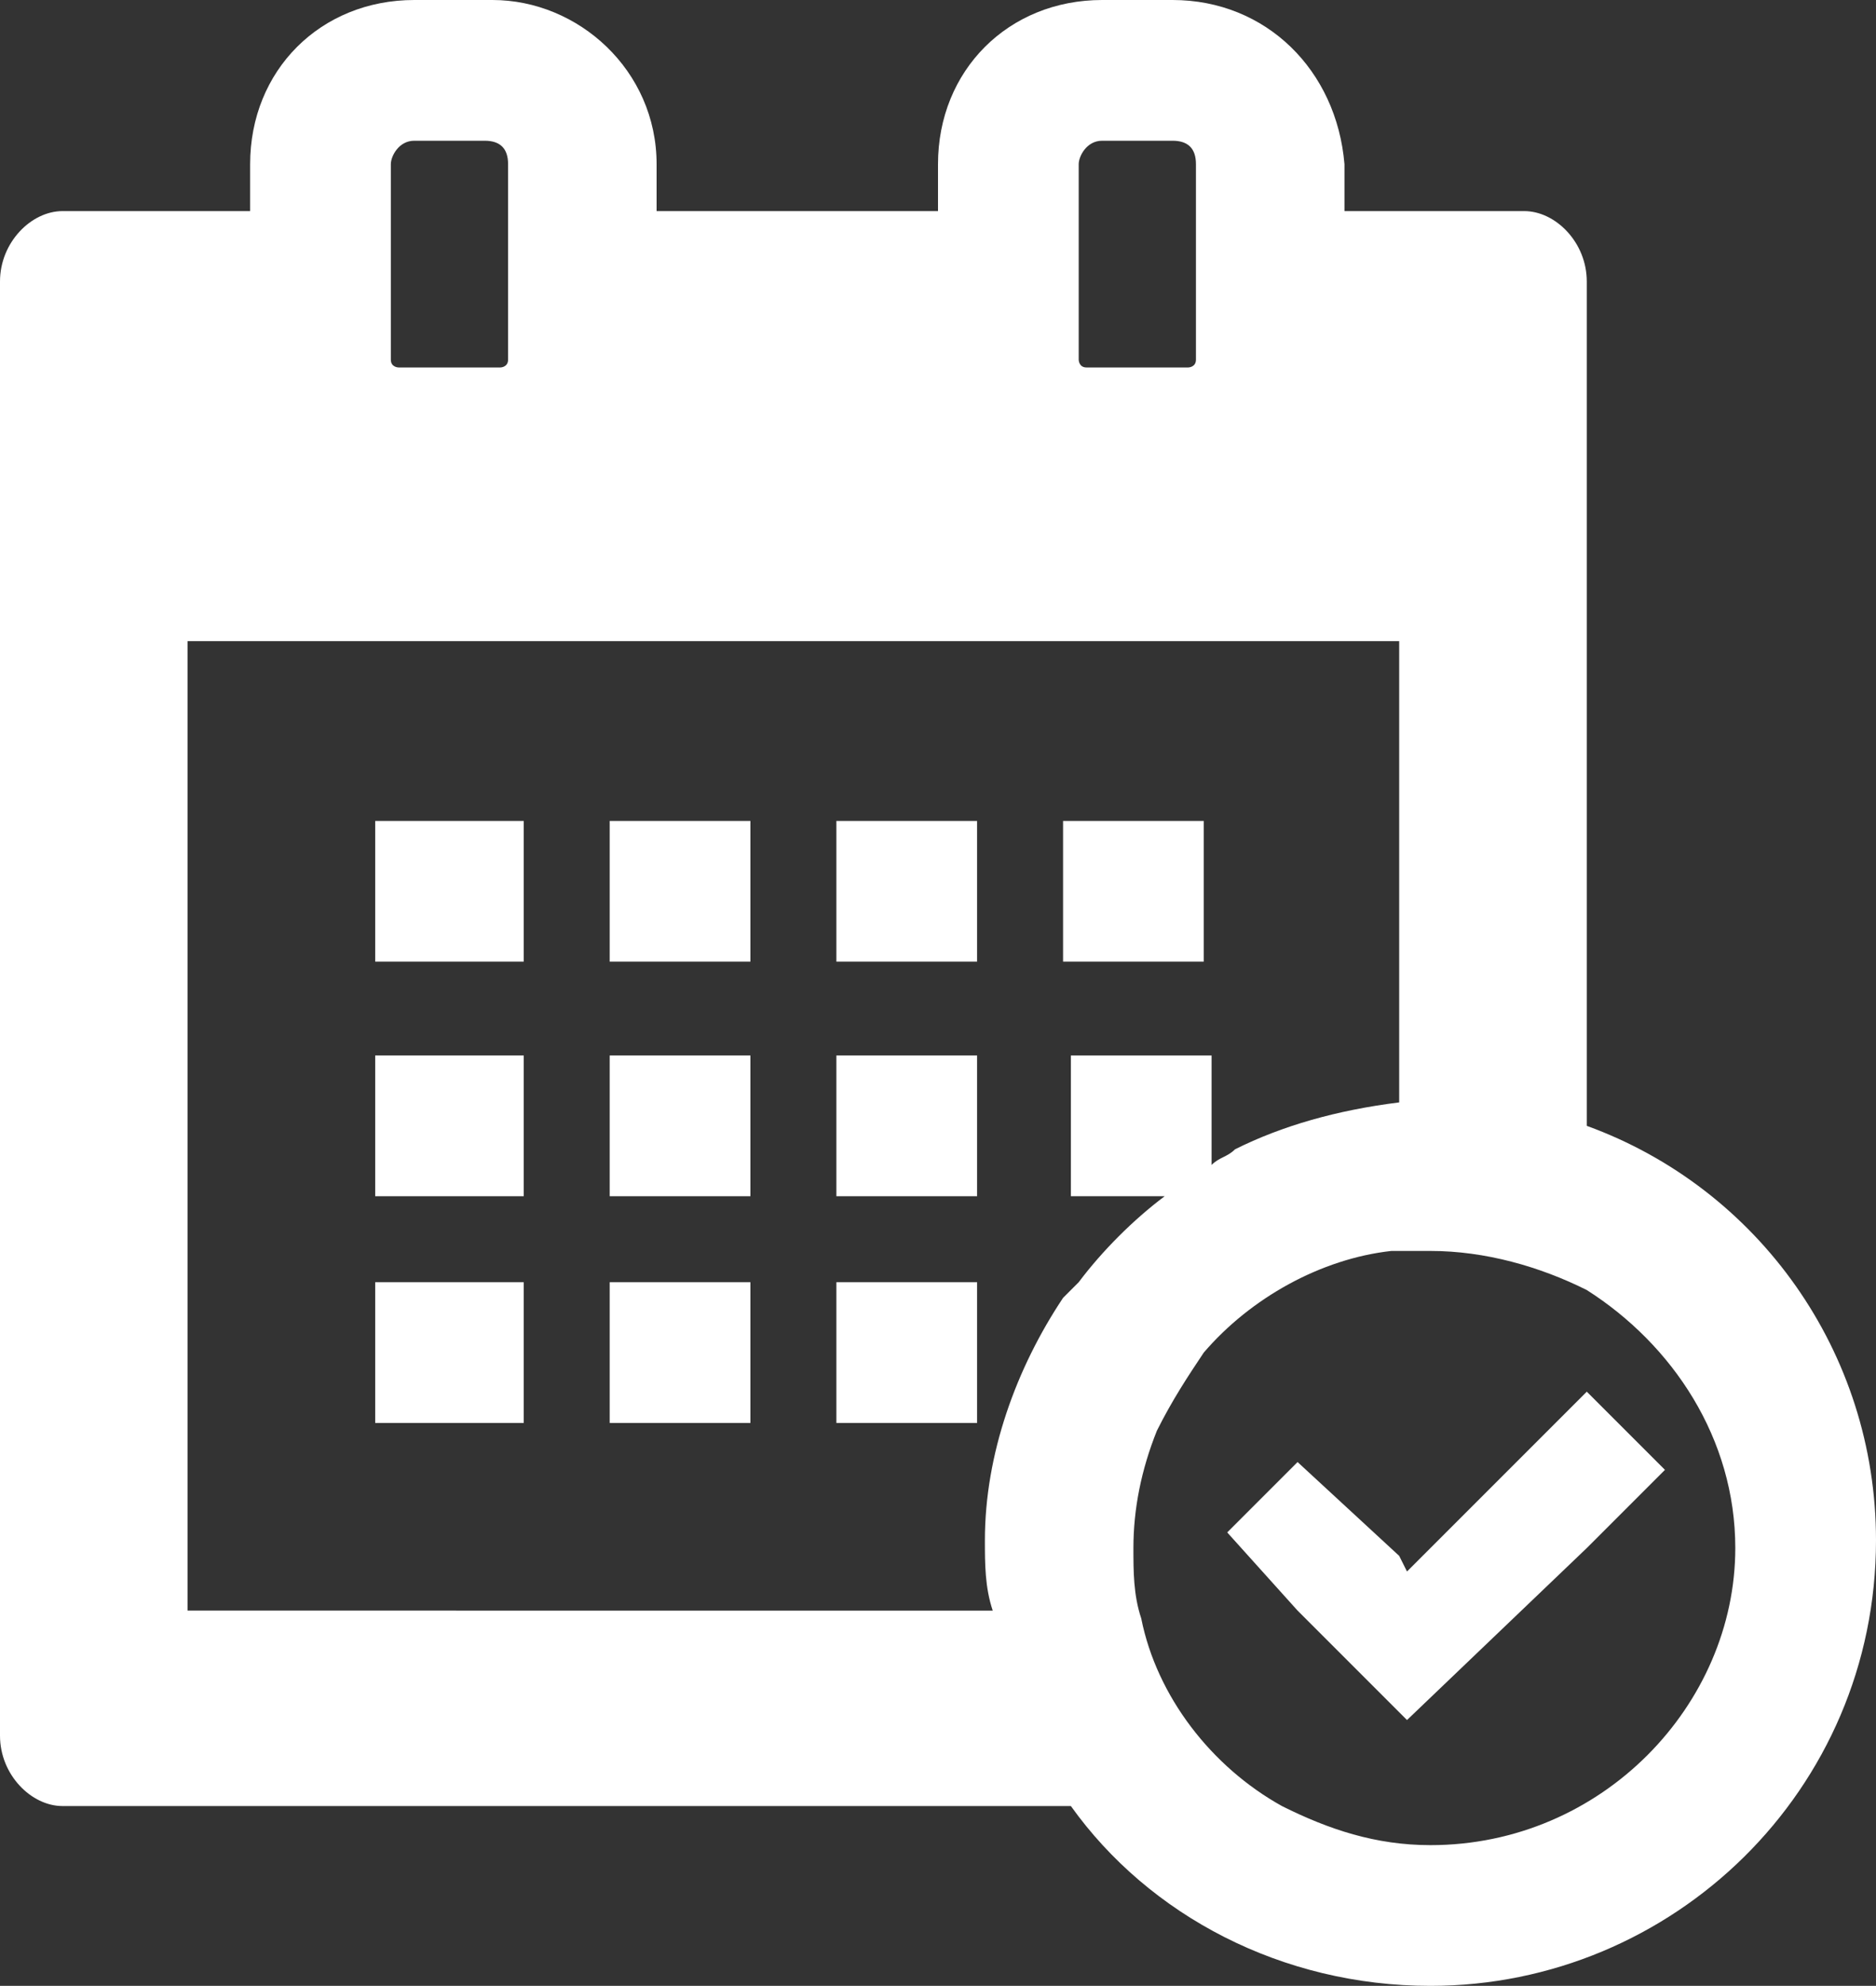
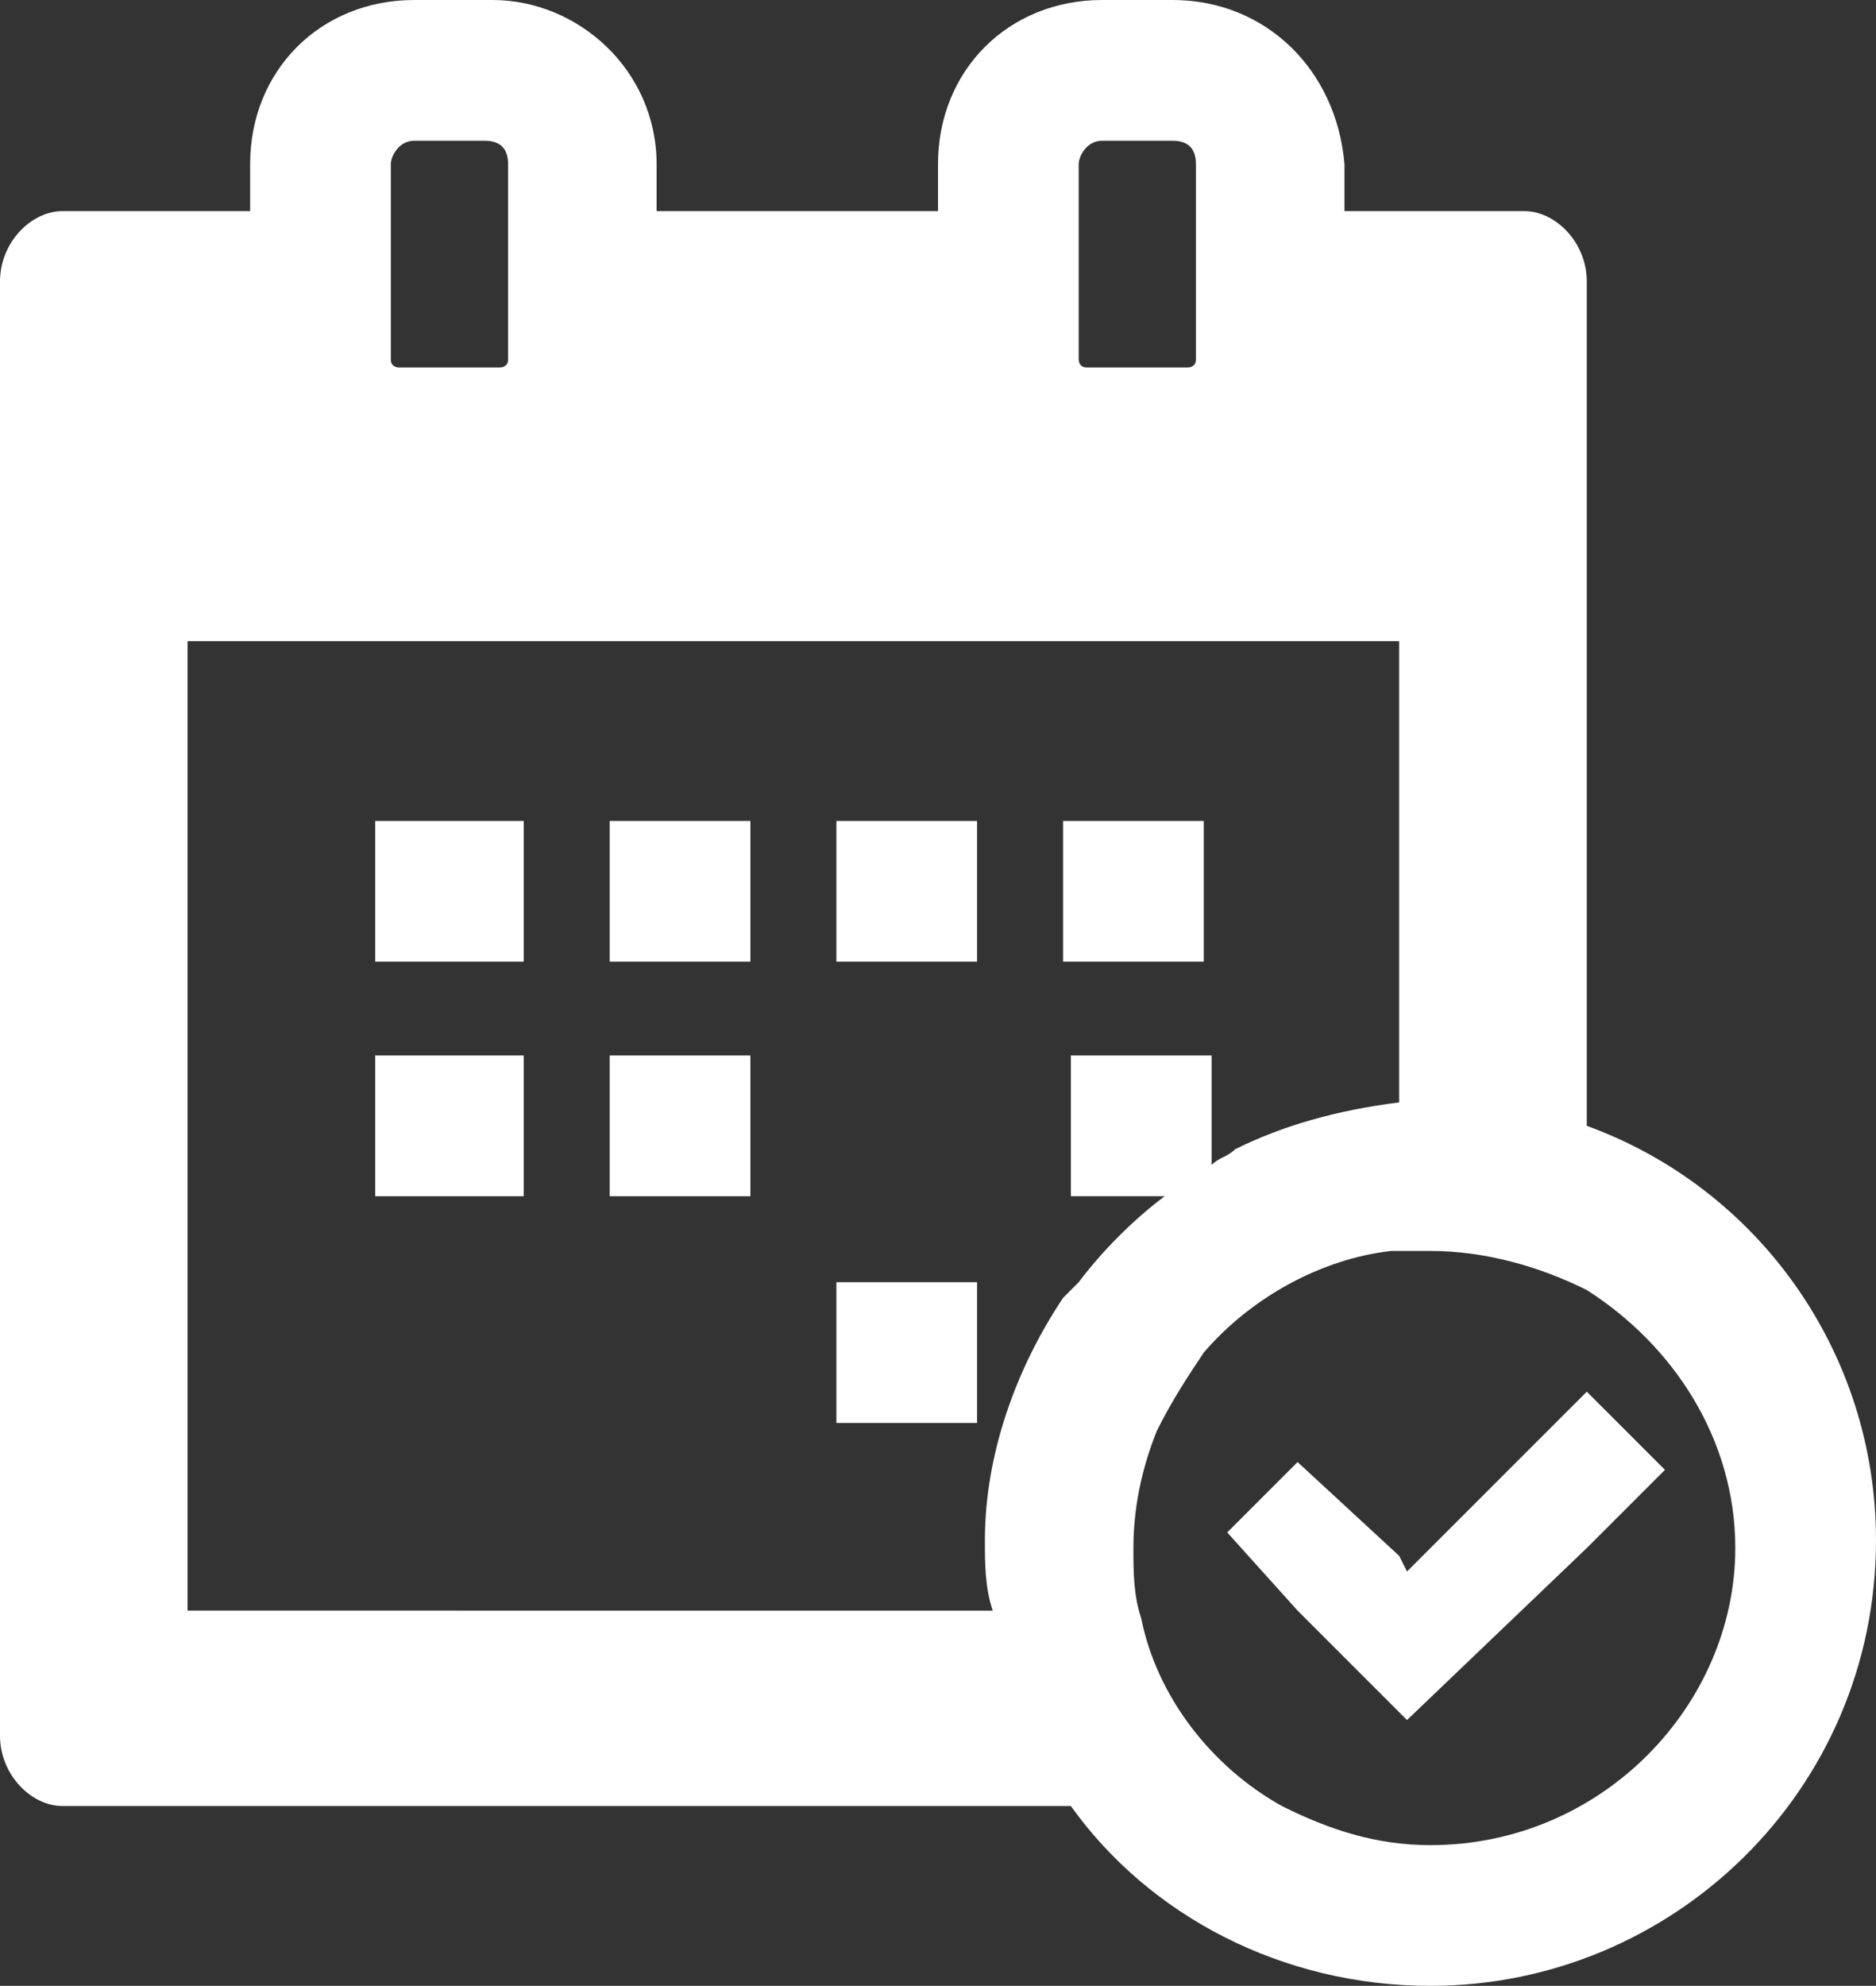
<svg xmlns="http://www.w3.org/2000/svg" version="1.1" id="_x31_" x="0px" y="0px" width="24px" height="25.4px" viewBox="0 0 24 25.4" style="enable-background:new 0 0 24 25.4;" xml:space="preserve">
  <rect x="0" y="0" width="24" height="25.4" fill="#333333" stroke="none" />
  <style type="text/css">
	.st0{fill:#FFFFFF;}
</style>
  <g>
    <polygon class="st0" points="6.7,10.5 4.8,10.5 4.8,12.3 4.8,12.3 4.8,12.3 4.8,12.3 6.7,12.3 6.7,10.5 6.7,10.5 6.7,10.5  " />
    <rect x="7.8" y="10.5" class="st0" width="1.8" height="1.8" />
    <rect x="10.7" y="10.5" class="st0" width="1.8" height="1.8" />
    <rect x="13.6" y="10.5" class="st0" width="1.8" height="1.8" />
    <polygon class="st0" points="6.7,13.5 4.8,13.5 4.8,15.3 4.8,15.3 4.8,15.3 4.8,15.3 6.7,15.3 6.7,13.5 6.7,13.5 6.7,13.5  " />
    <rect x="7.8" y="13.5" class="st0" width="1.8" height="1.8" />
-     <rect x="10.7" y="13.5" class="st0" width="1.8" height="1.8" />
-     <polygon class="st0" points="6.7,16.4 6.7,16.4 4.9,16.4 4.8,16.4 4.8,16.4 4.8,16.4 4.8,18.2 4.8,18.2 4.8,18.2 4.8,18.2    6.7,18.2 6.7,16.4  " />
-     <polygon class="st0" points="7.8,16.4 7.8,16.4 7.8,16.4 7.8,18.2 9.6,18.2 9.6,16.4 7.8,16.4  " />
    <polygon class="st0" points="10.7,16.4 10.7,16.4 10.7,16.4 10.7,18.2 12.5,18.2 12.5,16.4 10.7,16.4  " />
    <path class="st0" d="M20.3,14.4V3.6c0-0.5-0.4-0.9-0.8-0.9h-2.3V2.1C17.1,0.9,16.2,0,15,0h-0.9c-1.2,0-2.1,0.9-2.1,2.1v0.6H8.4V2.1   c0-1.2-1-2.1-2.1-2.1H5.3C4.1,0,3.2,0.9,3.2,2.1v0.6H0.8C0.4,2.7,0,3.1,0,3.6v18.6c0,0.5,0.4,0.9,0.8,0.9h12.9   c1,1.4,2.7,2.3,4.6,2.3c3.1,0,5.7-2.5,5.7-5.7C24,17.3,22.5,15.2,20.3,14.4z M5.3,1.8h0.9c0.2,0,0.3,0.1,0.3,0.3v2.5   c0,0.1-0.1,0.1-0.1,0.1H5.1C5.1,4.7,5,4.7,5,4.6V2.1C5,2,5.1,1.8,5.3,1.8z M14.1,1.8H15c0.2,0,0.3,0.1,0.3,0.3v2.5   c0,0.1-0.1,0.1-0.1,0.1h-1.3c-0.1,0-0.1-0.1-0.1-0.1V2.1C13.8,2,13.9,1.8,14.1,1.8z M18.3,23.6c-0.7,0-1.3-0.2-1.9-0.5   c-0.9-0.5-1.6-1.4-1.8-2.4c-0.1-0.3-0.1-0.6-0.1-0.9c0-0.5,0.1-1,0.3-1.5c0.2-0.4,0.4-0.7,0.6-1c0.6-0.7,1.5-1.2,2.4-1.3   c0.2,0,0.3,0,0.5,0c0.7,0,1.4,0.2,2,0.5c1.1,0.7,1.9,1.9,1.9,3.3C22.2,21.8,20.5,23.6,18.3,23.6z M13.6,16.6c-0.6,0.9-1,2-1,3.1   c0,0.3,0,0.6,0.1,0.9c0,0,0,0,0,0H2.4V8.2h15.5v5.9c-0.8,0.1-1.5,0.3-2.1,0.6c-0.1,0.1-0.2,0.1-0.3,0.2v-1.4h-1.8v1.8h0.7l0.5,0   c-0.4,0.3-0.8,0.7-1.1,1.1C13.7,16.5,13.7,16.5,13.6,16.6z" />
    <polygon class="st0" points="20.3,17.8 20.3,17.8 20.3,17.8 18,20.1 17.9,19.9 16.6,18.7 16.6,18.7 16.6,18.7 16.6,18.7 15.7,19.6    16.6,20.6 18,22 20.3,19.8 21.3,18.8 21.3,18.8 21.3,18.8 21.3,18.8  " />
  </g>
</svg>